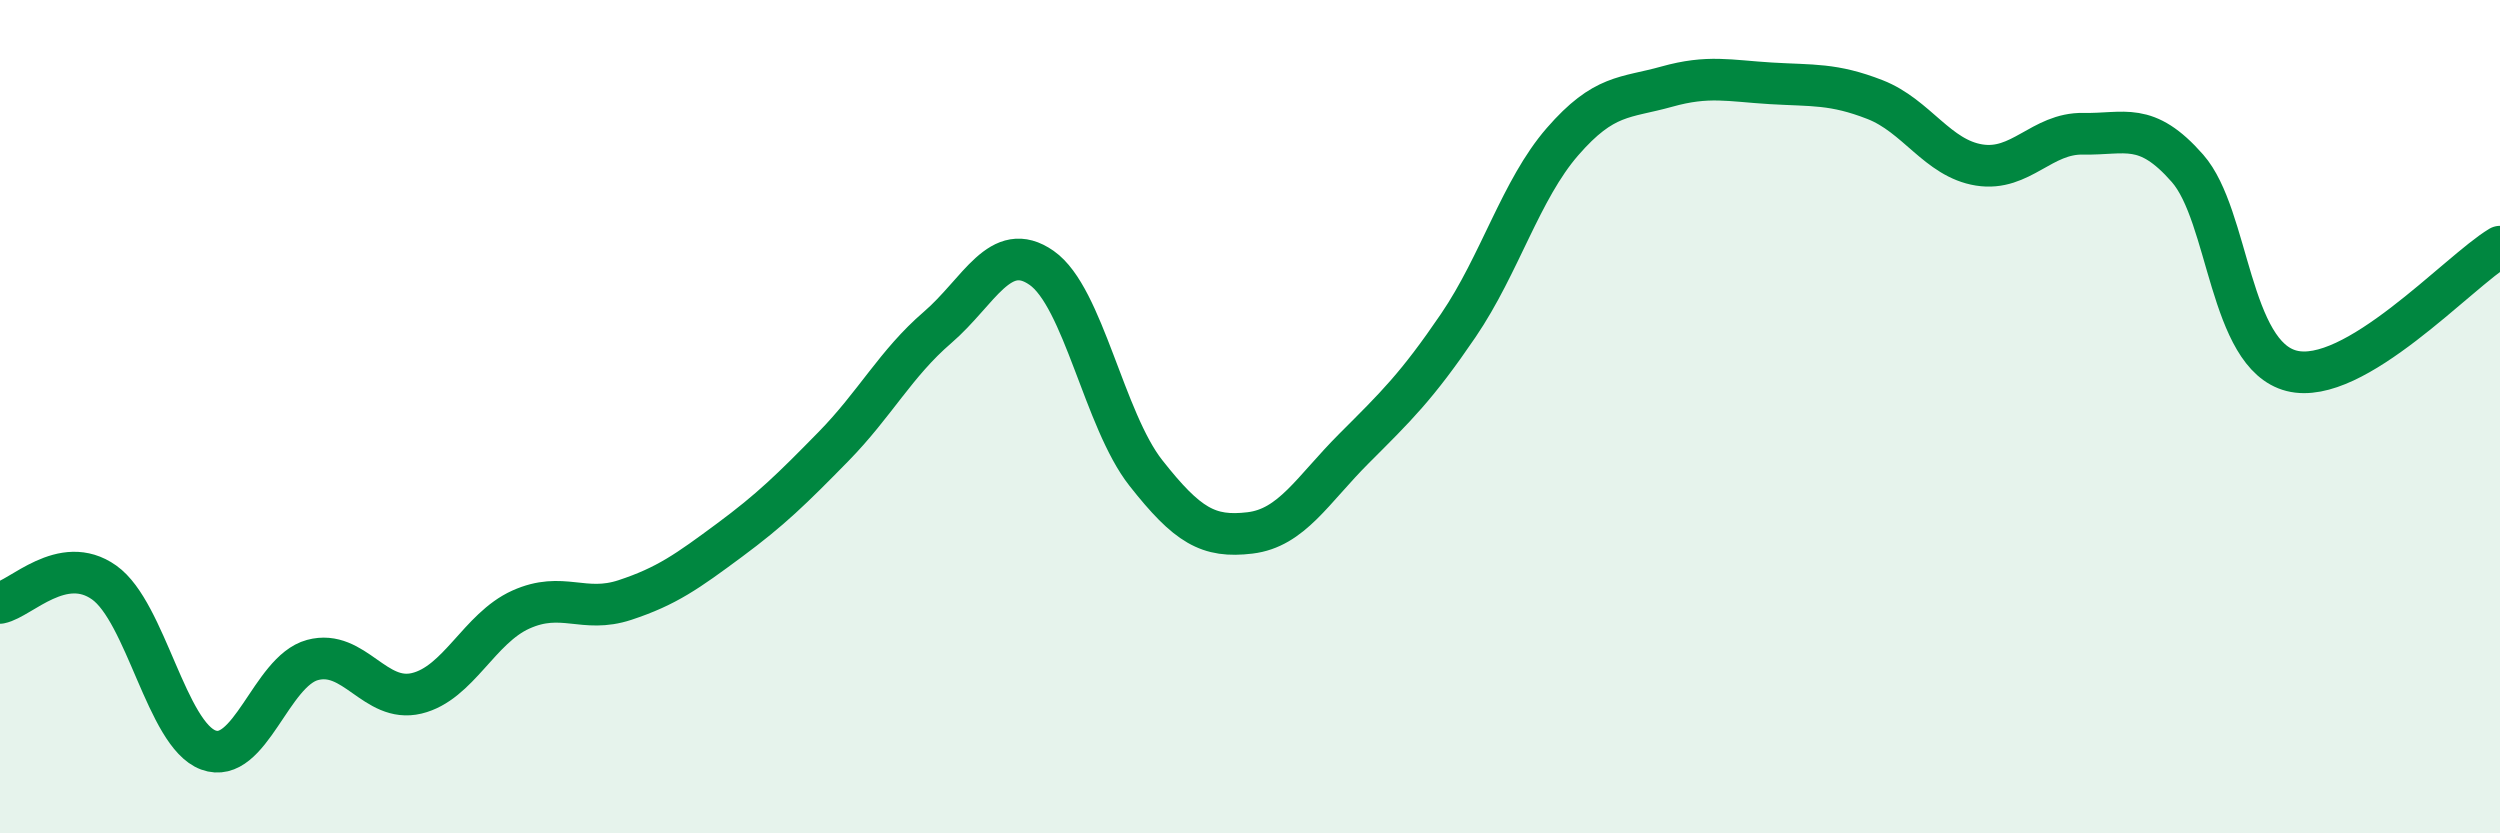
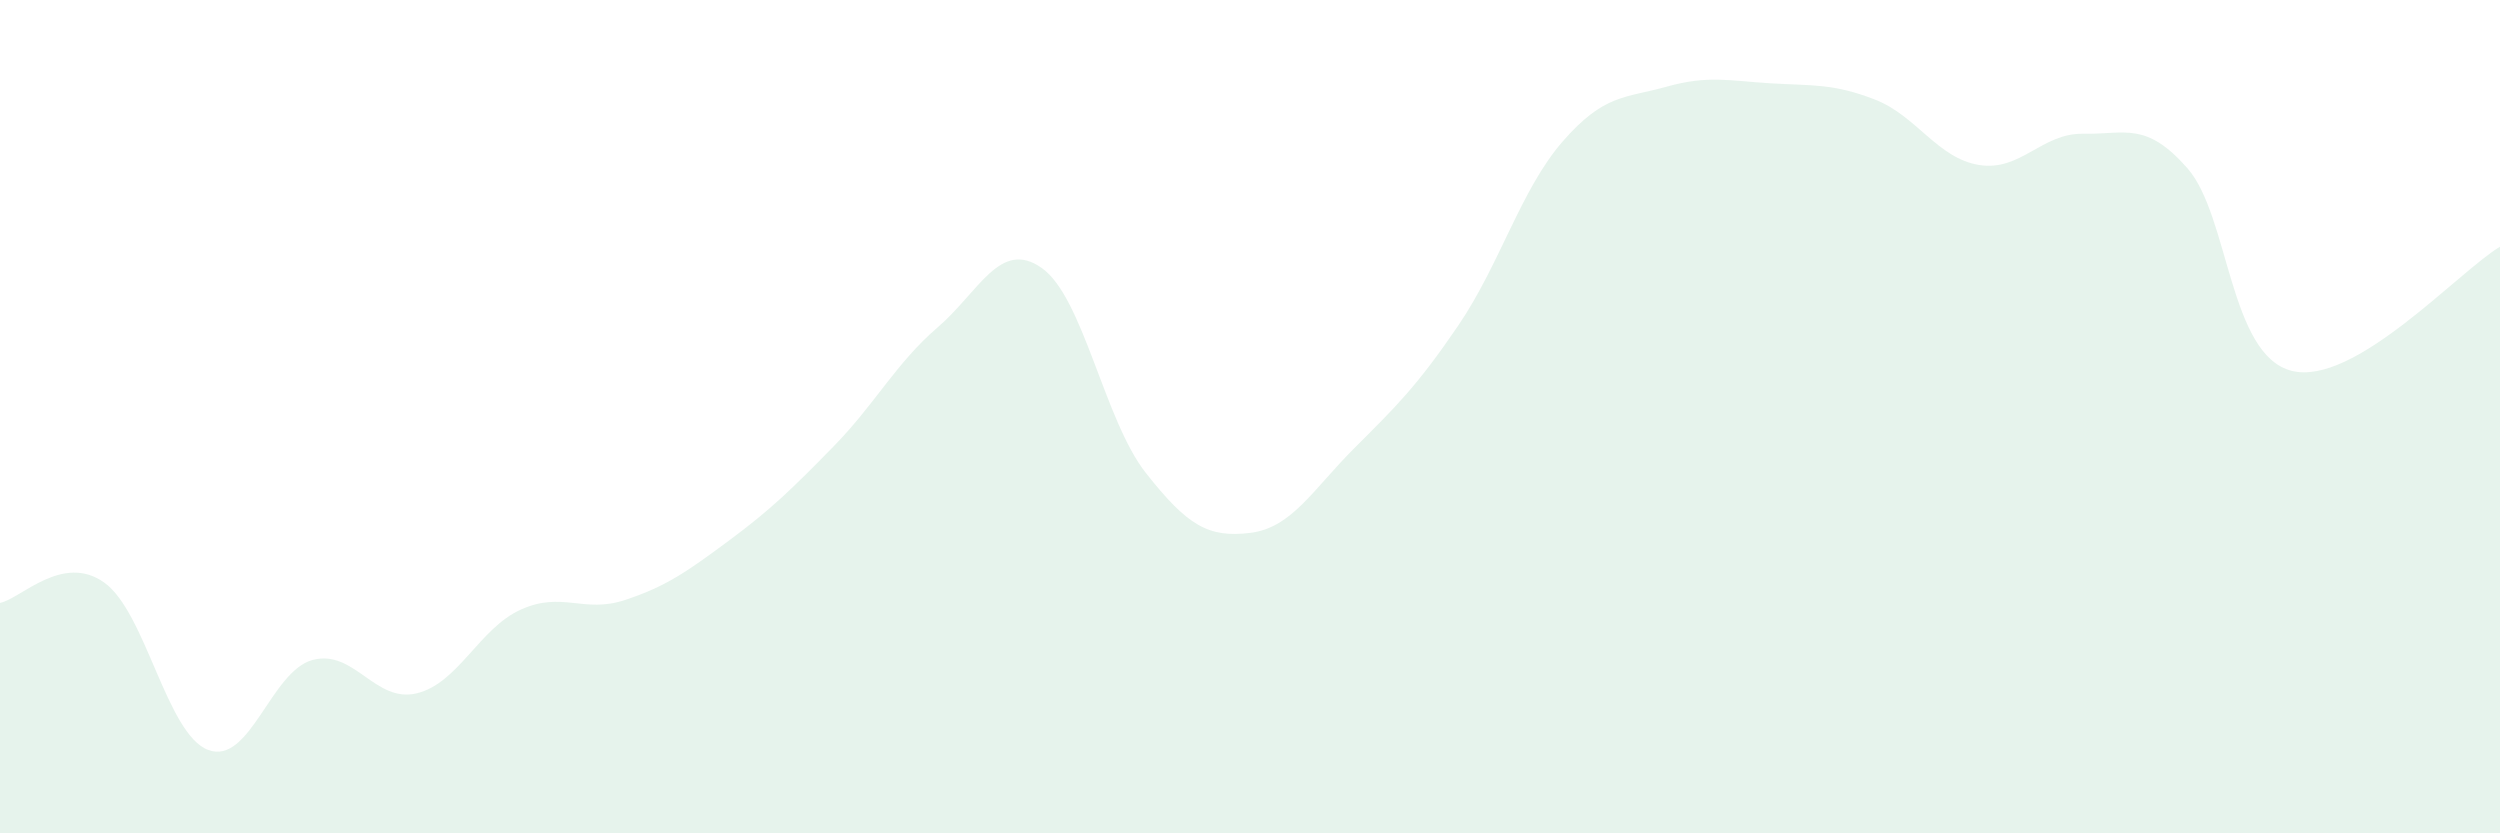
<svg xmlns="http://www.w3.org/2000/svg" width="60" height="20" viewBox="0 0 60 20">
  <path d="M 0,14.47 C 0.5,14.37 1.5,13.27 2.5,13.98 C 3.5,14.69 4,17.63 5,18 C 6,18.37 6.5,16.11 7.5,15.84 C 8.5,15.57 9,16.88 10,16.64 C 11,16.4 11.5,15.08 12.5,14.63 C 13.5,14.18 14,14.73 15,14.4 C 16,14.07 16.5,13.71 17.5,12.97 C 18.5,12.23 19,11.74 20,10.72 C 21,9.7 21.5,8.72 22.5,7.86 C 23.5,7 24,5.73 25,6.43 C 26,7.13 26.5,10.08 27.5,11.35 C 28.5,12.62 29,12.91 30,12.79 C 31,12.67 31.5,11.76 32.5,10.76 C 33.5,9.76 34,9.28 35,7.81 C 36,6.34 36.5,4.55 37.5,3.4 C 38.5,2.25 39,2.36 40,2.08 C 41,1.8 41.5,1.94 42.5,2 C 43.5,2.06 44,2 45,2.39 C 46,2.78 46.5,3.8 47.5,3.96 C 48.5,4.12 49,3.19 50,3.21 C 51,3.23 51.5,2.9 52.5,4.04 C 53.5,5.18 53.5,8.52 55,8.9 C 56.5,9.28 59,6.52 60,5.92L60 20L0 20Z" fill="#008740" opacity="0.1" stroke-linecap="round" stroke-linejoin="round" />
-   <path d="M 0,14.47 C 0.5,14.37 1.5,13.27 2.5,13.98 C 3.5,14.69 4,17.63 5,18 C 6,18.37 6.5,16.11 7.5,15.84 C 8.5,15.57 9,16.88 10,16.64 C 11,16.4 11.5,15.08 12.5,14.63 C 13.5,14.18 14,14.73 15,14.4 C 16,14.07 16.5,13.71 17.5,12.97 C 18.5,12.23 19,11.74 20,10.72 C 21,9.7 21.5,8.72 22.5,7.86 C 23.5,7 24,5.73 25,6.43 C 26,7.13 26.5,10.08 27.5,11.35 C 28.5,12.62 29,12.91 30,12.79 C 31,12.67 31.5,11.76 32.5,10.76 C 33.5,9.76 34,9.28 35,7.81 C 36,6.34 36.5,4.55 37.5,3.4 C 38.5,2.25 39,2.36 40,2.08 C 41,1.8 41.5,1.94 42.5,2 C 43.5,2.06 44,2 45,2.39 C 46,2.78 46.5,3.8 47.5,3.96 C 48.5,4.12 49,3.19 50,3.21 C 51,3.23 51.5,2.9 52.5,4.04 C 53.5,5.18 53.5,8.52 55,8.9 C 56.5,9.28 59,6.52 60,5.92" stroke="#008740" stroke-width="1" fill="none" stroke-linecap="round" stroke-linejoin="round" />
</svg>